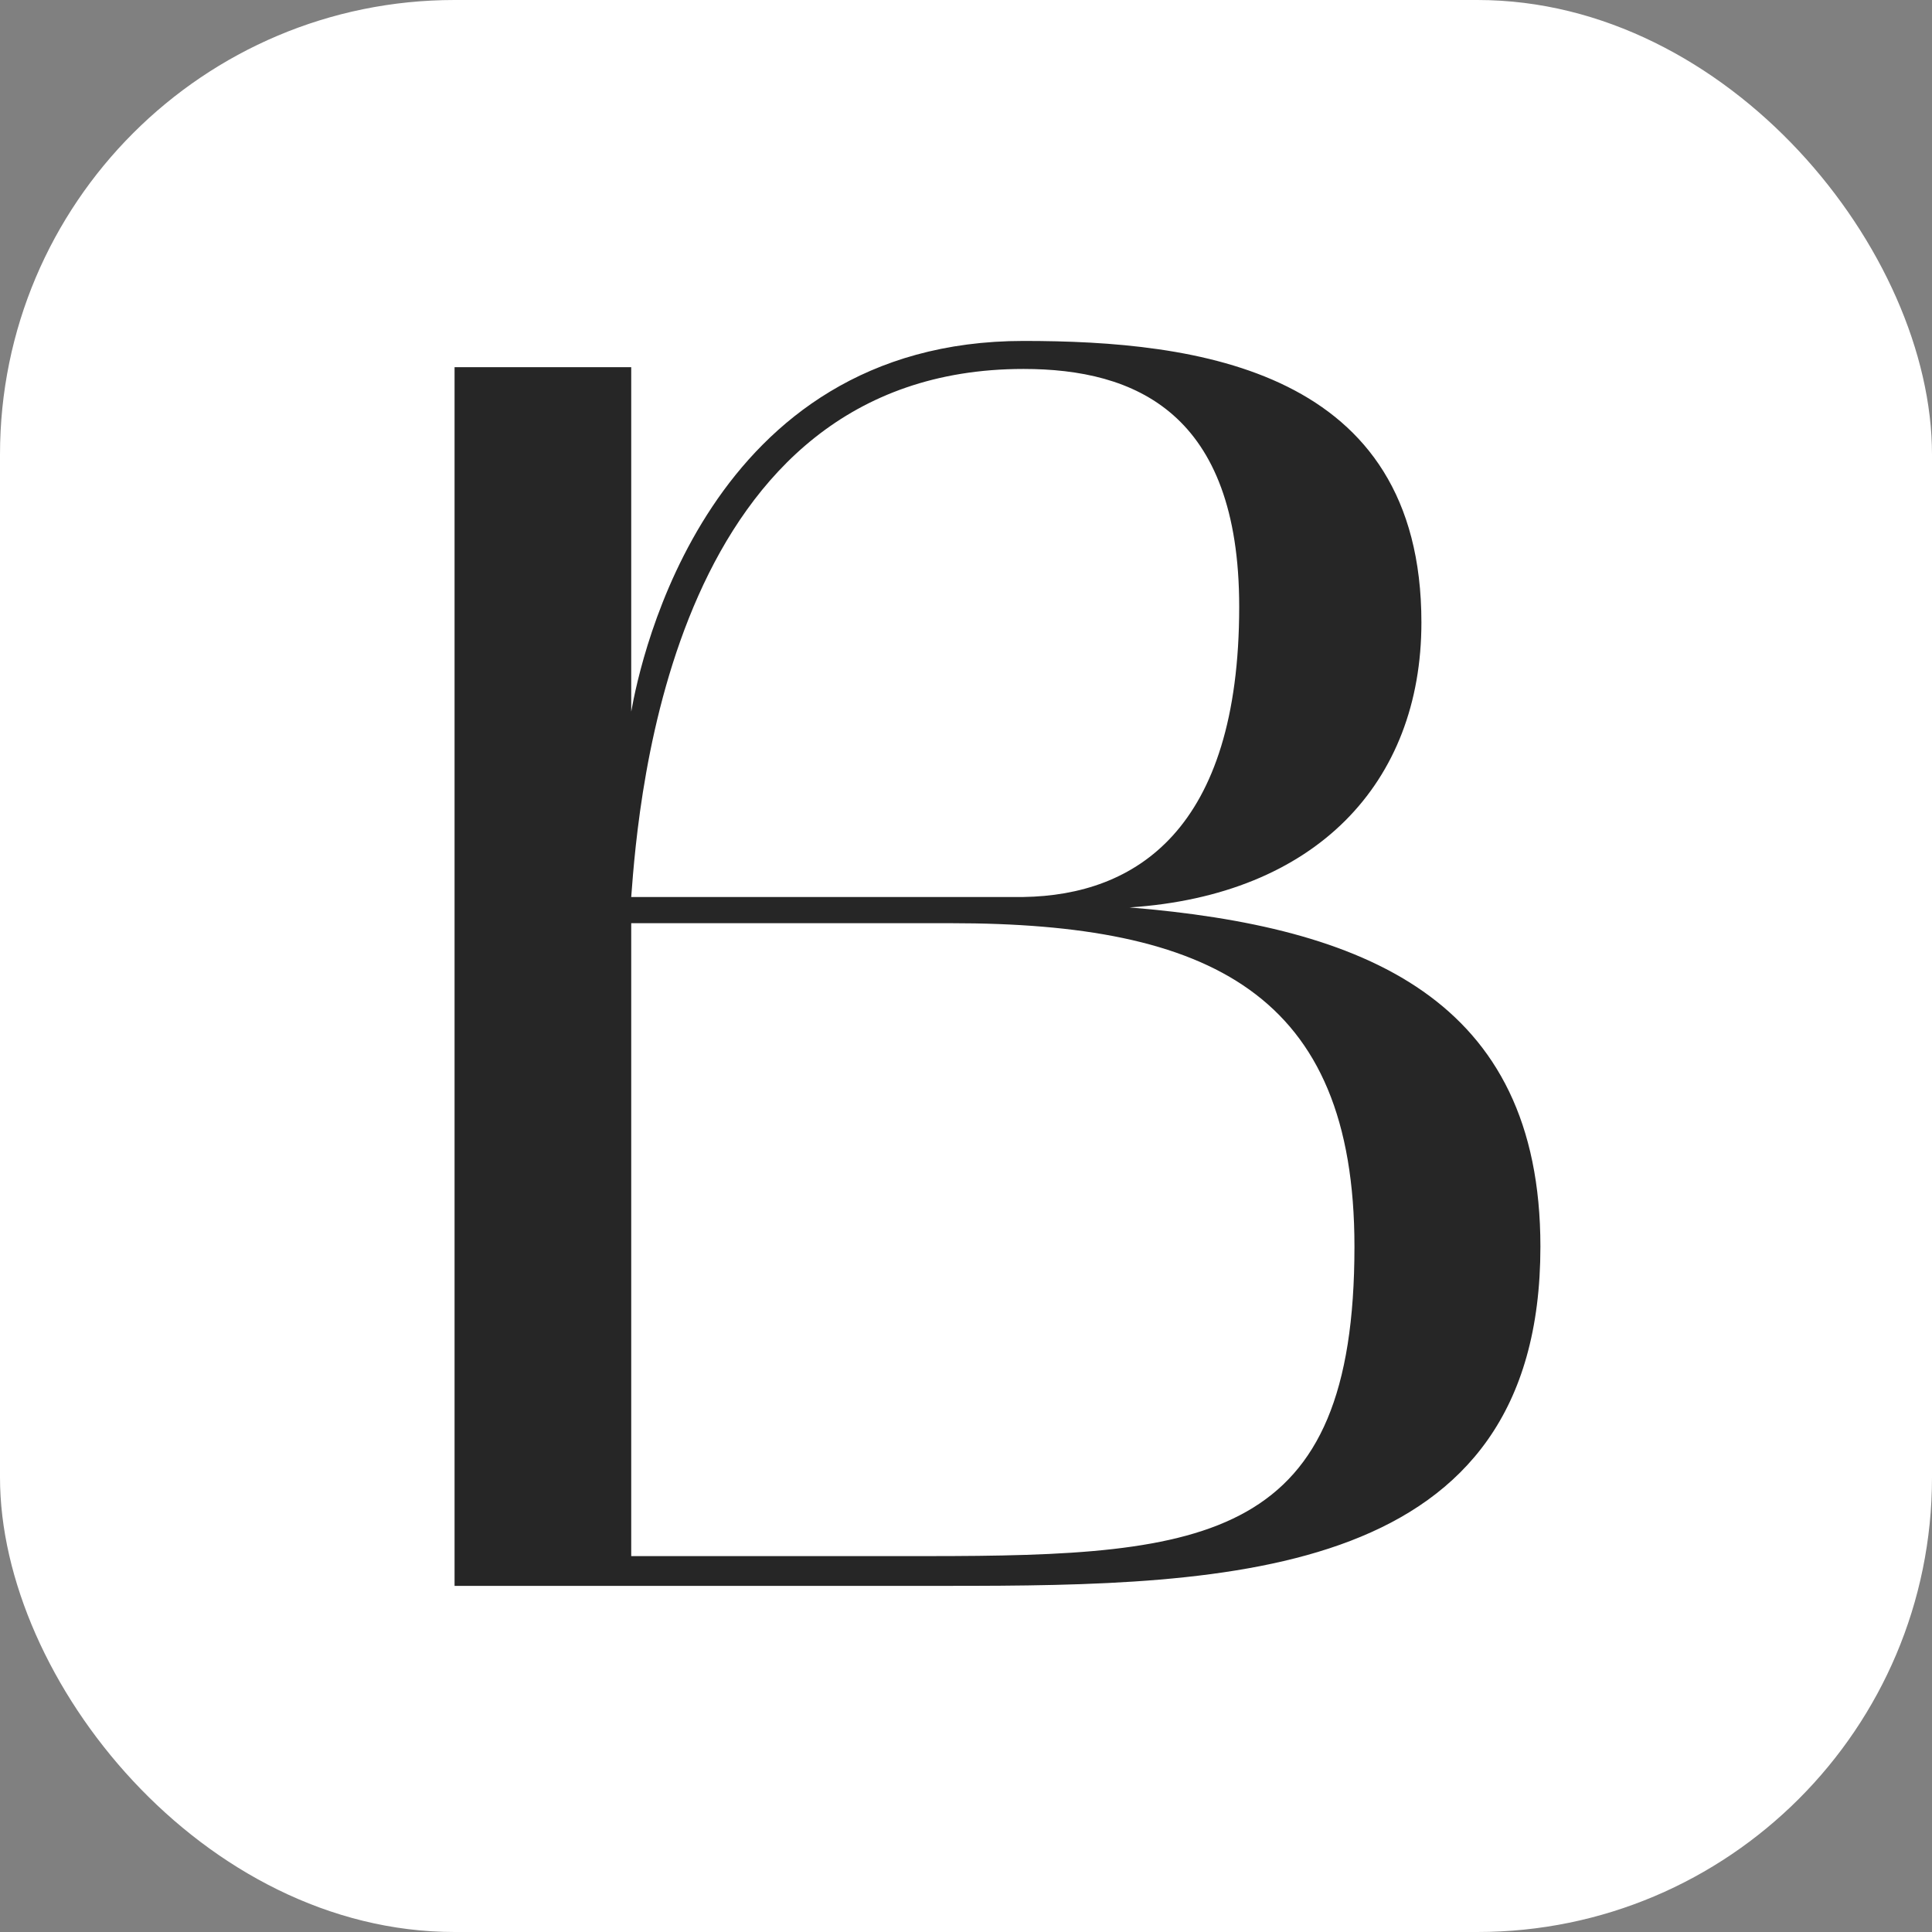
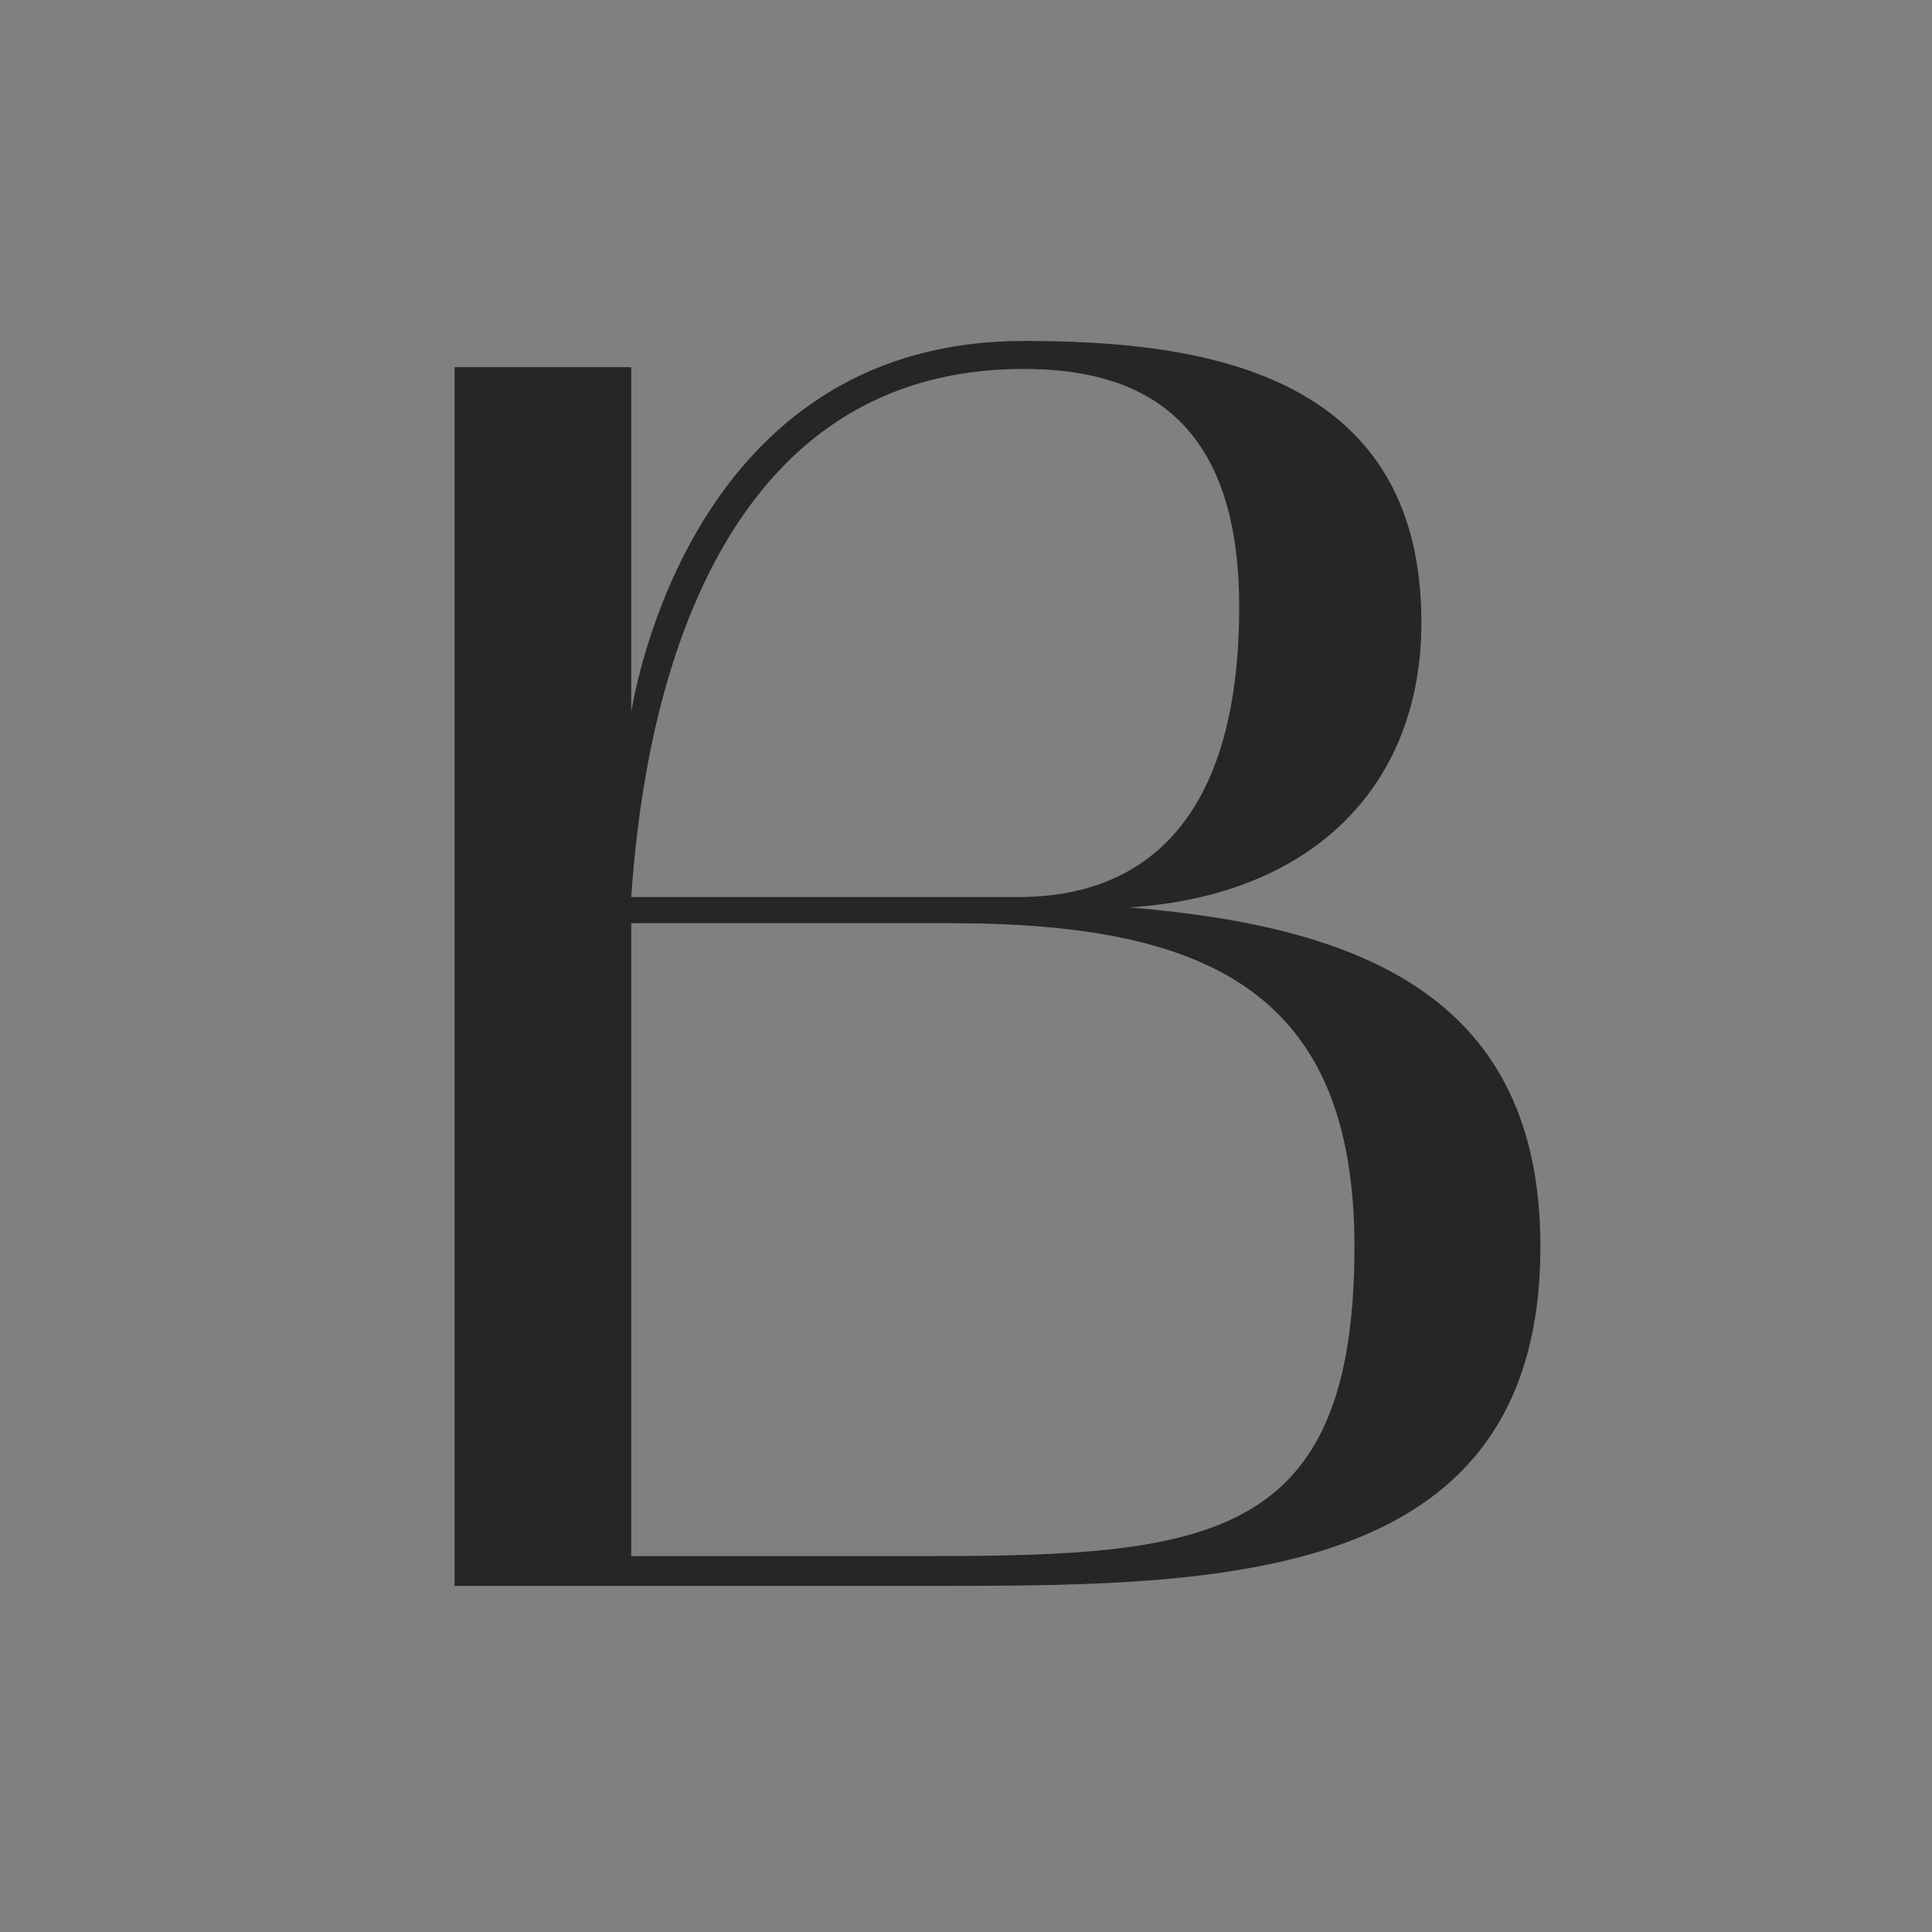
<svg xmlns="http://www.w3.org/2000/svg" width="32" height="32" viewBox="0 0 32 32" fill="none">
  <rect x="0" y="0" width="32" height="32" fill="#808080" stroke="none" />
-   <rect width="32" height="32" rx="7.529" fill="white" />
  <path d="M7.529 26.267V6.082H10.455V11.787C10.609 10.918 11.717 5.647 16.953 5.647C19.817 5.647 23.543 6.111 23.543 10.31C23.543 12.974 21.788 14.828 18.708 15.03C22.588 15.349 25.514 16.536 25.514 20.648C25.514 26.151 20.402 26.267 15.69 26.267C15.505 26.267 15.32 26.267 15.136 26.267H7.529ZM15.752 15.291H10.455V25.774H15.351C20.032 25.774 22.434 25.514 22.434 20.648C22.434 16.449 20.032 15.291 15.752 15.291ZM16.953 6.111C11.132 6.111 10.578 13.206 10.455 14.857H16.953C18.8 14.828 20.525 13.756 20.525 10.049C20.525 6.835 18.8 6.111 16.953 6.111Z" fill="#262626" />
</svg>